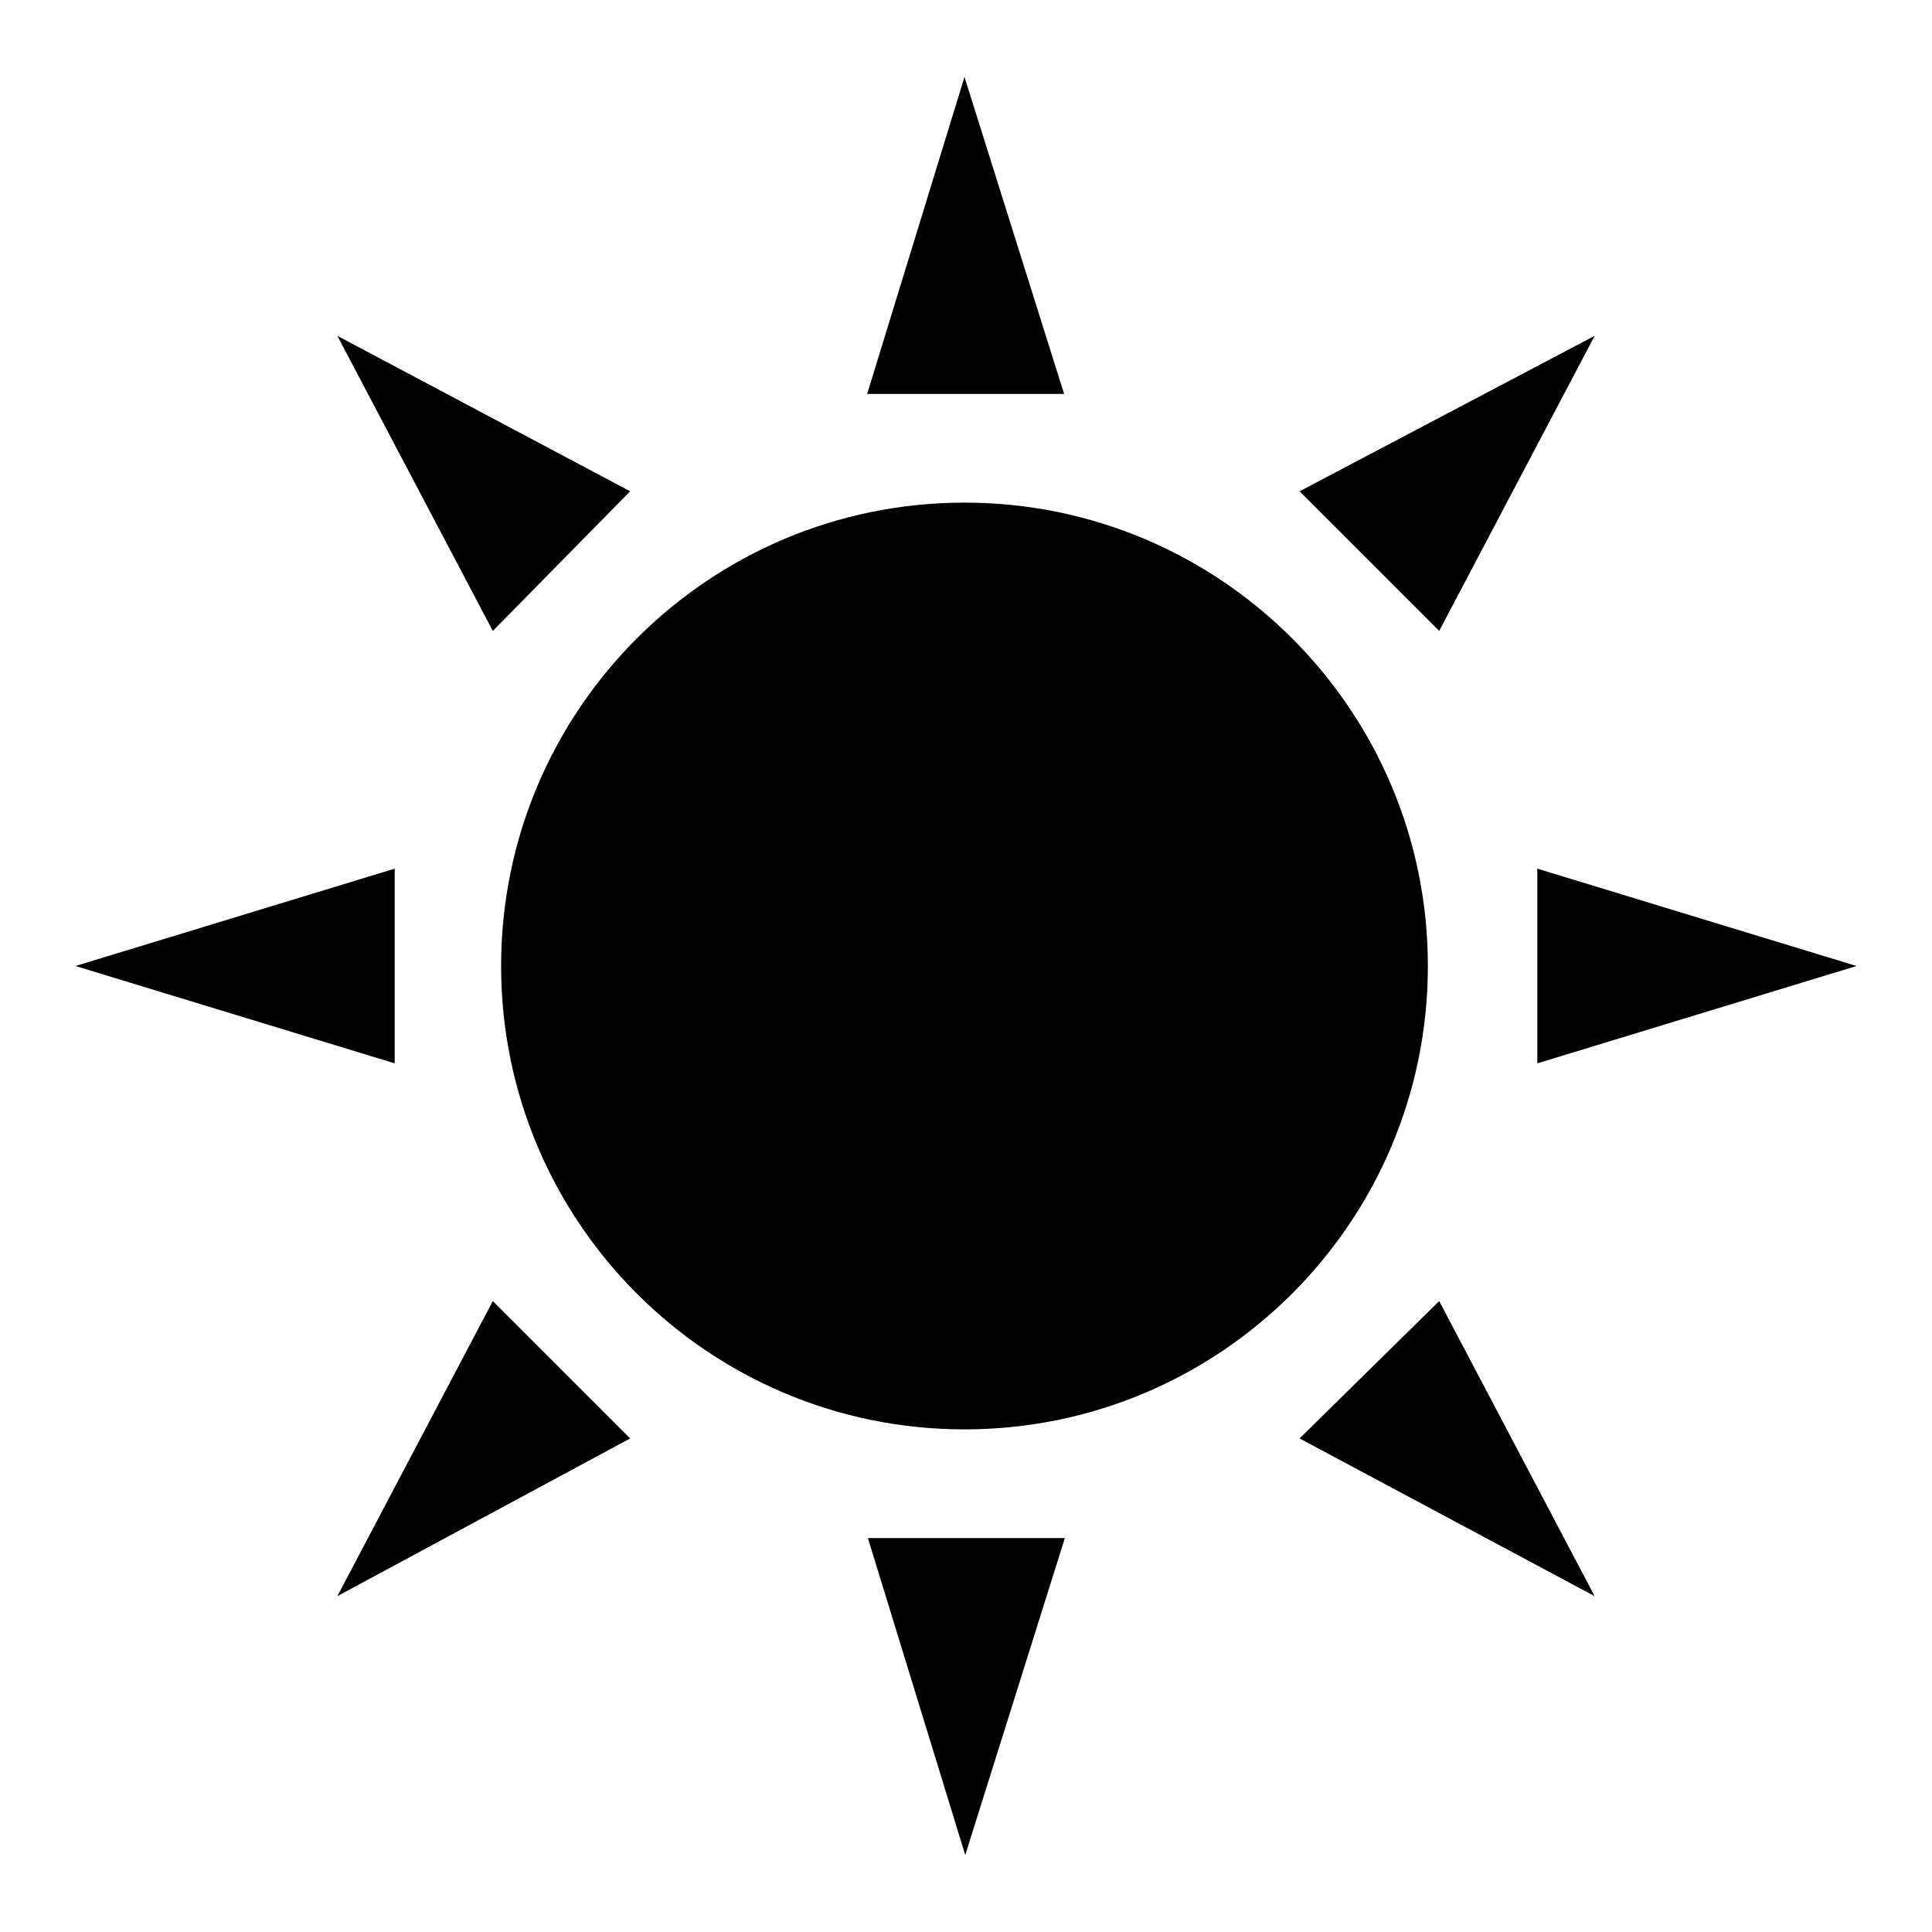
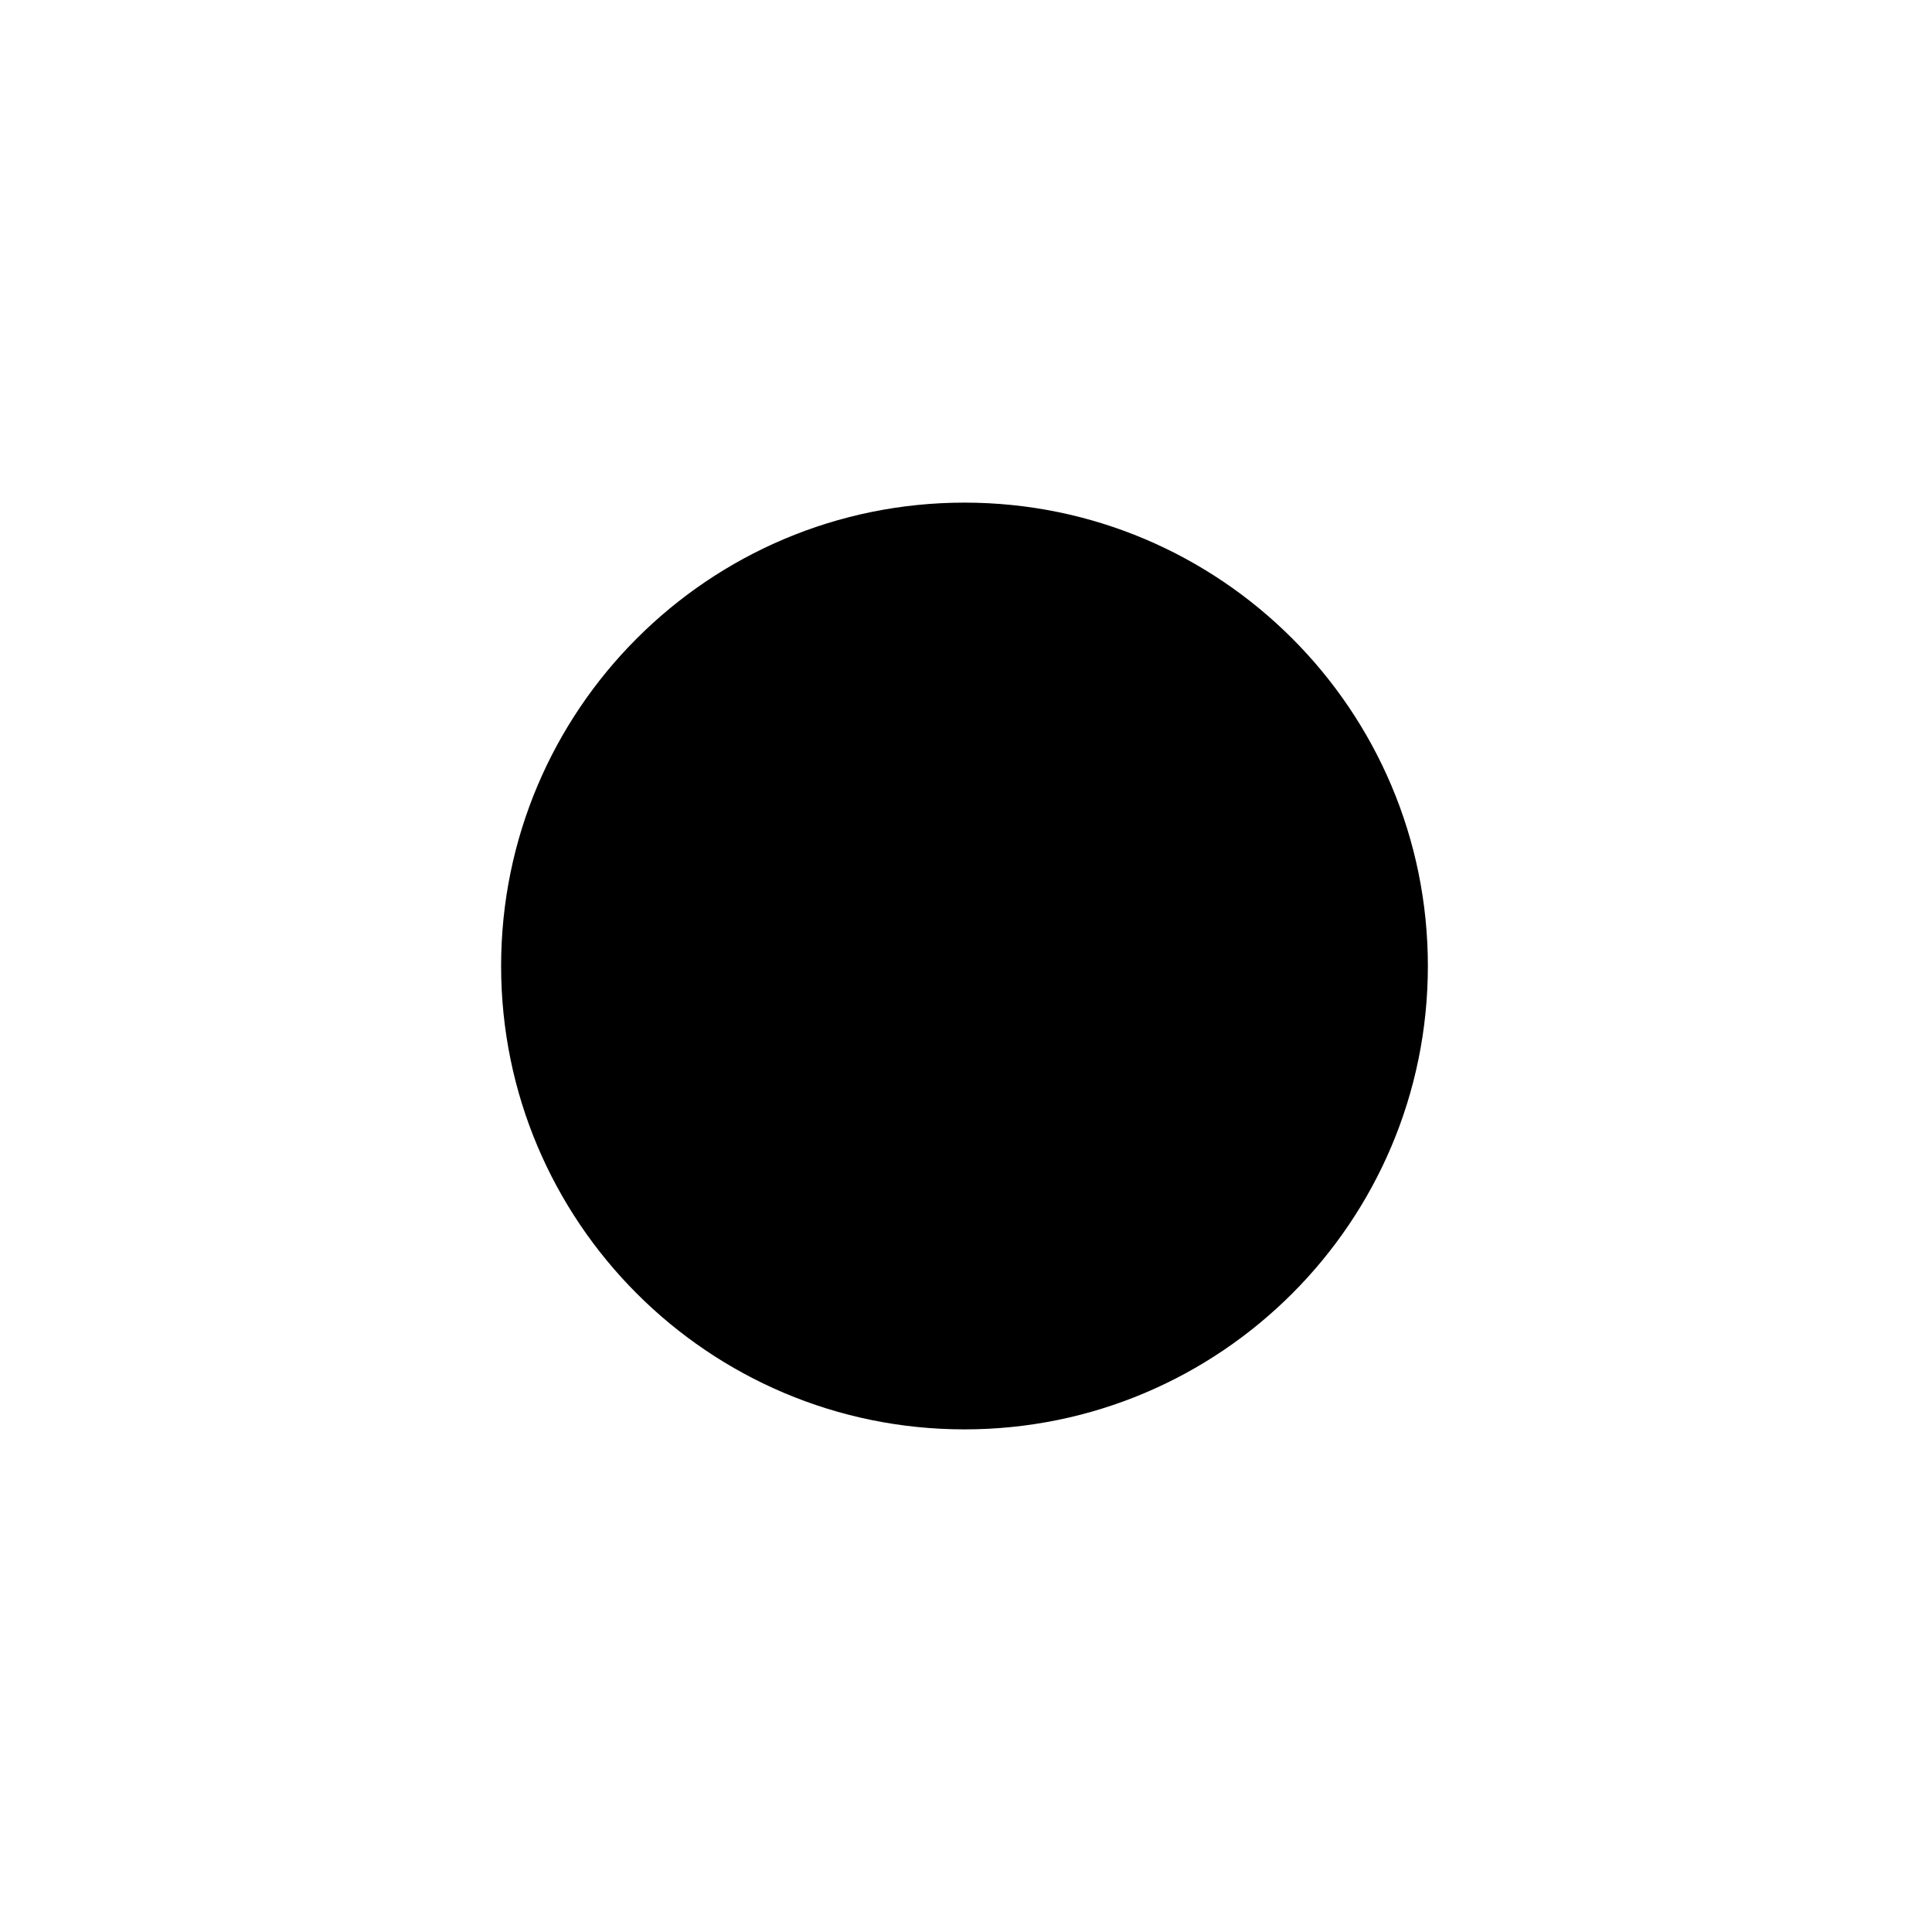
<svg xmlns="http://www.w3.org/2000/svg" version="1.1" x="0px" y="0px" viewBox="0 0 256 256" enable-background="new 0 0 256 256" xml:space="preserve">
  <g>
    <path fill="#000000" d="M66.4,128c0,33.9,27.5,61.4,61.4,61.4s61.4-27.5,61.4-61.4c0,0,0,0,0,0c0-33.9-27.5-61.4-61.4-61.4 C93.9,66.6,66.4,94.1,66.4,128z" />
-     <path fill="#000000" d="M114.9,52.2l12.9-42l13.2,42H114.9z M65.3,83.6L44.7,44.5l38.8,20.6L65.3,83.6z M52.3,140.9L10,128 l42.3-12.9V140.9z M83.5,190.6l-38.8,20.9l20.6-39.1L83.5,190.6z M141.1,203.8l-13.2,42l-12.9-42H141.1z M190.7,172.4l20.6,39.1 l-39.1-20.9L190.7,172.4z M203.7,115.1L246,128l-42.3,12.9V115.1z M172.2,65.1l39.1-20.6l-20.6,39.1L172.2,65.1z" />
  </g>
</svg>